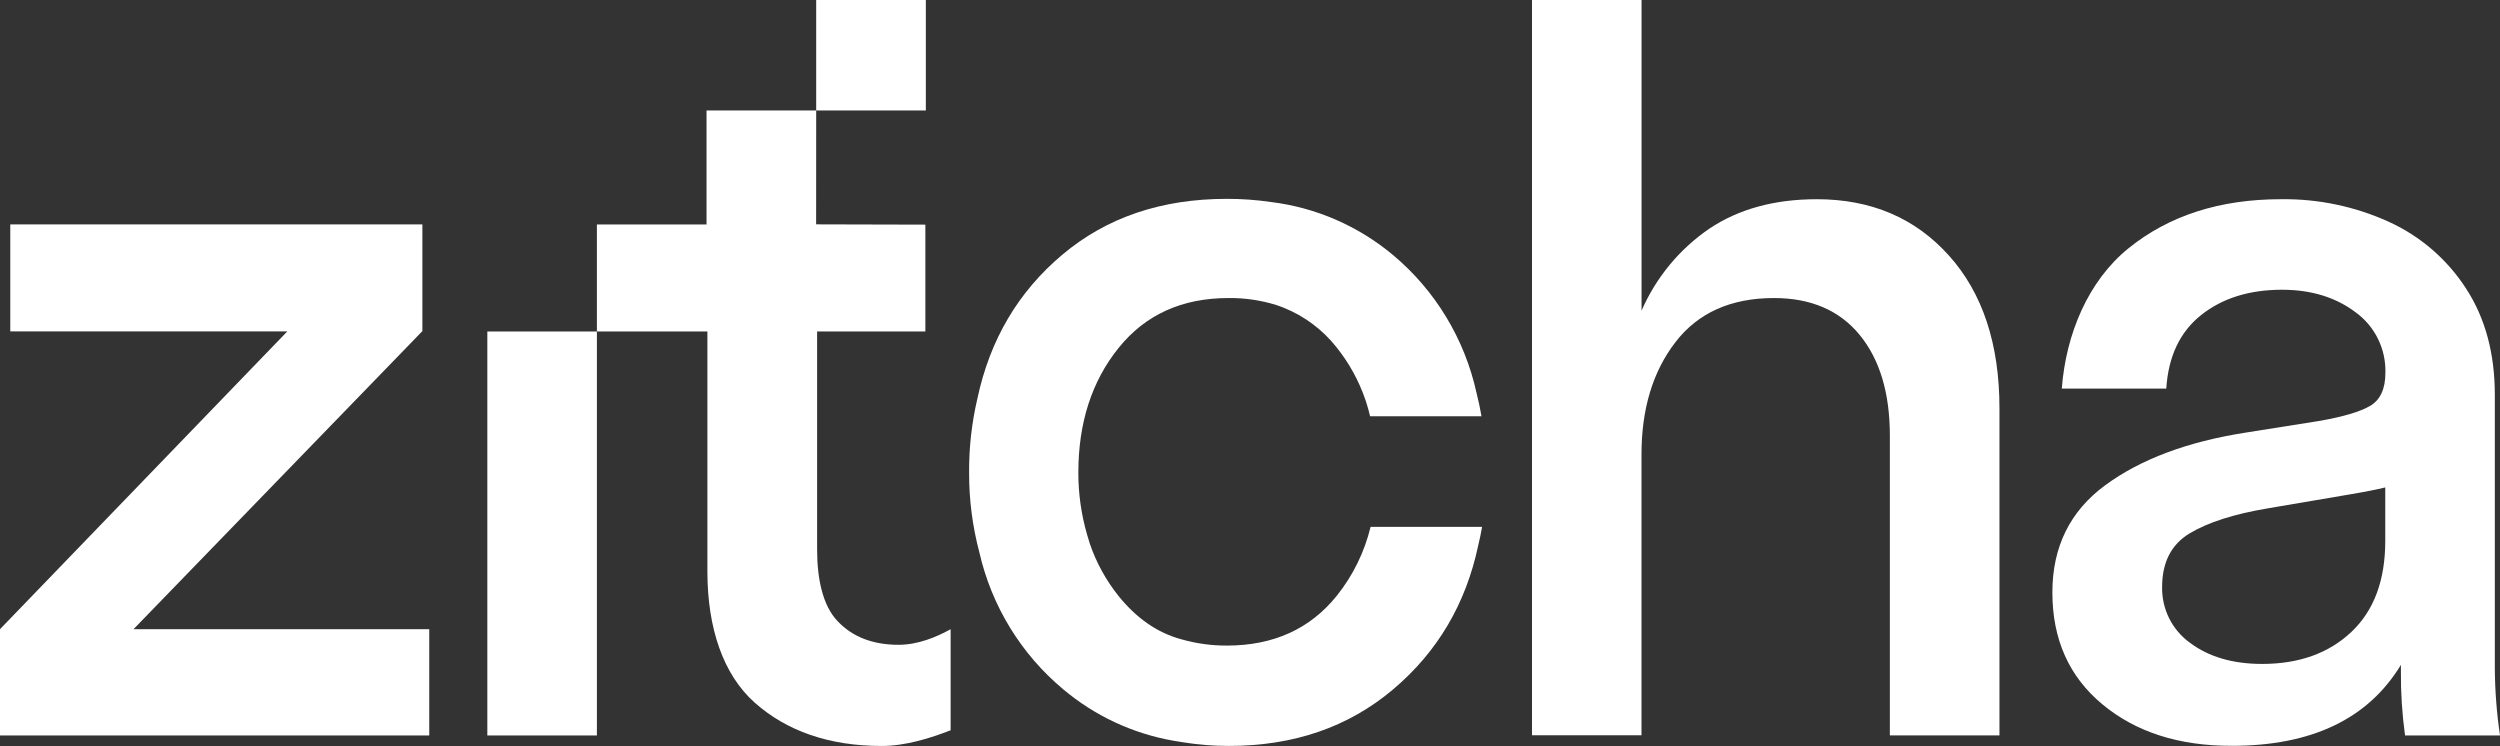
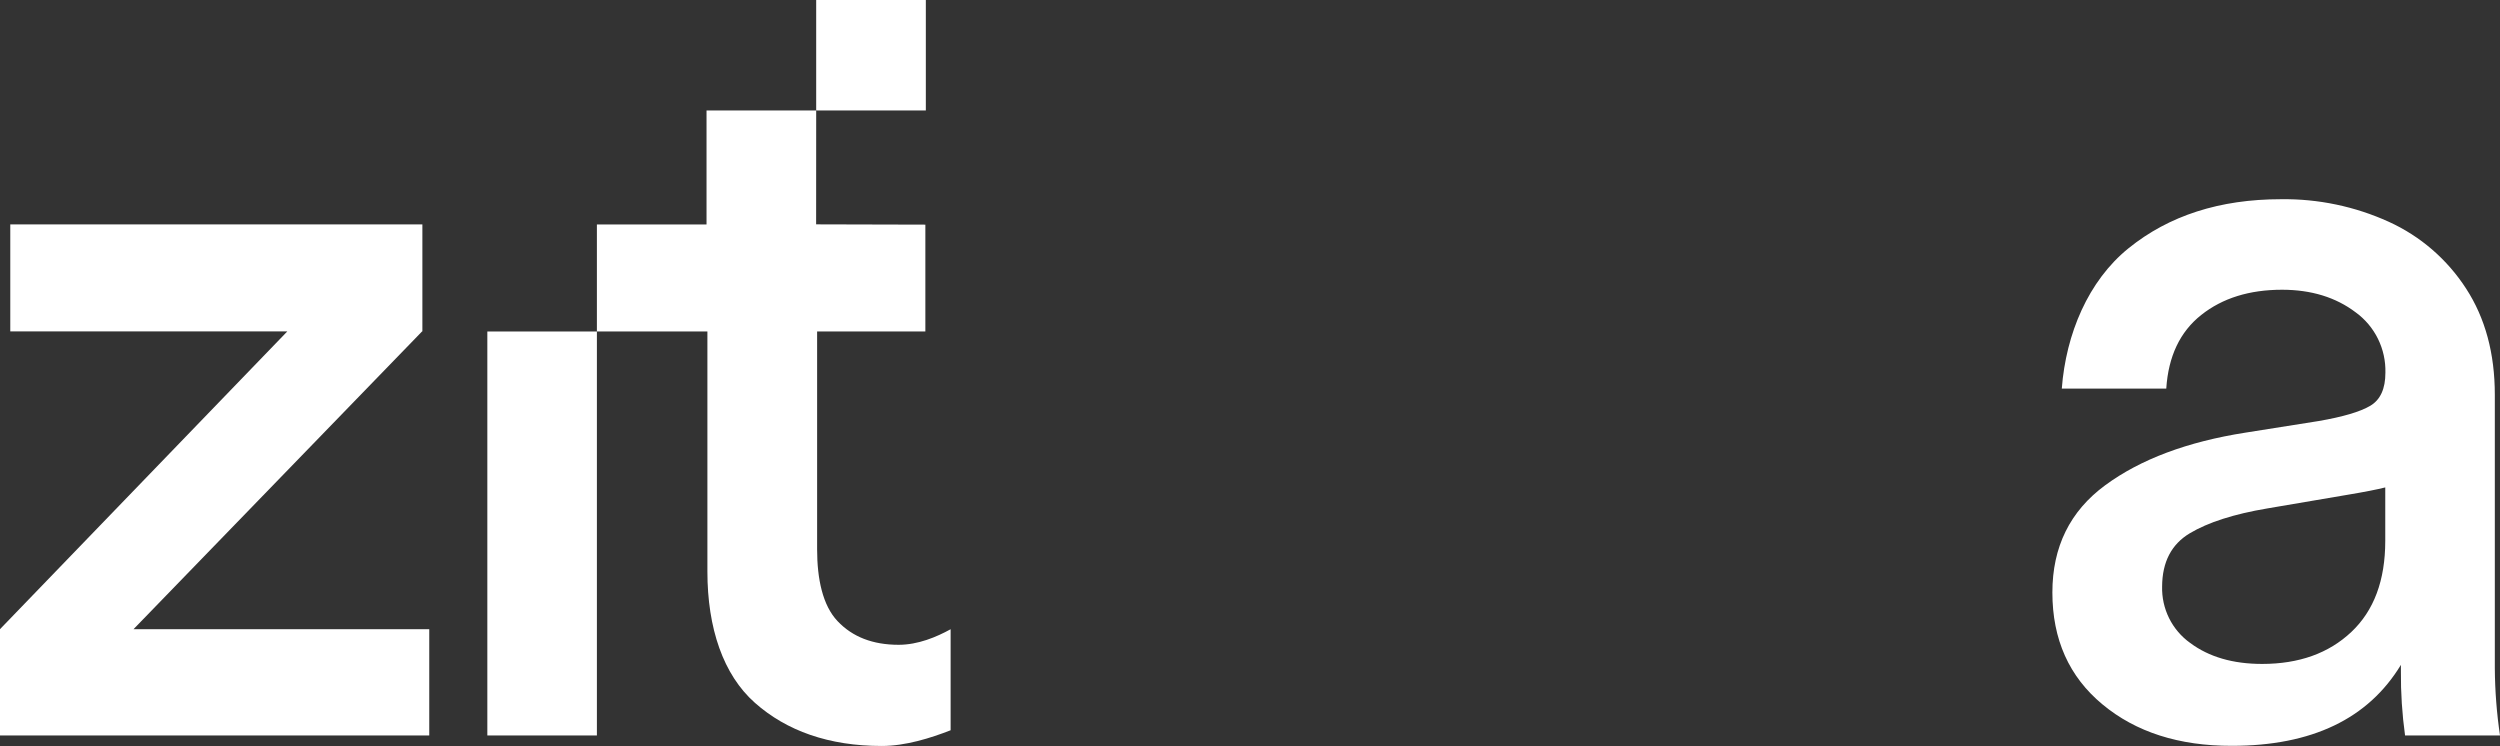
<svg xmlns="http://www.w3.org/2000/svg" width="124" height="37" viewBox="0 0 124 37" fill="none">
  <rect x="0" y="0" width="124" height="37" fill="#333333" stroke="none" />
  <path d="M104.284 34.939C102.627 33.567 101.798 31.715 101.798 29.386C101.798 27.125 102.672 25.352 104.42 24.067C106.168 22.781 108.488 21.911 111.38 21.458L115.002 20.884C116.209 20.676 117.063 20.424 117.564 20.128C118.065 19.832 118.316 19.285 118.316 18.487C118.331 17.904 118.204 17.327 117.947 16.805C117.69 16.283 117.31 15.832 116.841 15.492C115.856 14.746 114.639 14.372 113.191 14.371C111.569 14.371 110.232 14.788 109.18 15.623C108.127 16.458 107.55 17.675 107.447 19.274H102.265C102.471 16.562 103.576 13.928 105.577 12.312C107.578 10.695 110.097 9.881 113.133 9.881C114.979 9.855 116.807 10.238 118.489 11.003C120.053 11.715 121.382 12.864 122.319 14.314C123.268 15.775 123.743 17.53 123.743 19.581V33.143C123.75 34.259 123.836 35.374 124 36.479H119.291C119.145 35.422 119.076 34.356 119.085 33.289V32.977C117.462 35.654 114.665 36.993 110.695 36.993C108.077 36.998 105.939 36.313 104.284 34.939ZM108.631 31.889C109.563 32.584 110.753 32.931 112.202 32.931C114.03 32.931 115.505 32.403 116.626 31.346C117.747 30.289 118.308 28.786 118.309 26.835V24.176C117.895 24.28 117.272 24.403 116.446 24.54L112.459 25.218C110.803 25.497 109.521 25.908 108.613 26.451C107.705 26.995 107.248 27.873 107.241 29.085C107.226 29.631 107.345 30.173 107.587 30.662C107.83 31.151 108.188 31.572 108.631 31.889Z" fill="white" />
-   <path d="M81.421 15.41C82.139 13.761 83.305 12.351 84.784 11.341C86.235 10.369 88.012 9.882 90.115 9.881C92.807 9.881 94.99 10.811 96.663 12.671C98.336 14.531 99.173 17.059 99.173 20.255V36.477H93.737V21.615C93.737 19.494 93.237 17.826 92.237 16.609C91.237 15.393 89.823 14.784 87.993 14.783C85.854 14.783 84.222 15.513 83.099 16.974C81.976 18.434 81.415 20.294 81.418 22.554V36.468H75.987V0H81.421V15.41Z" fill="white" />
-   <path d="M67.981 26.133C67.679 27.38 67.108 28.545 66.309 29.544C64.985 31.195 63.165 32.021 60.848 32.021C60.09 32.023 59.335 31.92 58.606 31.712C57.354 31.378 56.333 30.615 55.486 29.569C54.862 28.791 54.377 27.91 54.054 26.964C54.005 26.809 53.956 26.654 53.913 26.494C53.627 25.501 53.484 24.473 53.486 23.44C53.486 20.974 54.15 18.914 55.479 17.261C56.807 15.608 58.627 14.782 60.939 14.783C61.747 14.774 62.551 14.893 63.323 15.135C63.393 15.158 63.463 15.182 63.531 15.209L63.676 15.265C64.705 15.68 65.609 16.358 66.298 17.233C66.926 18.018 67.412 18.908 67.735 19.862C67.782 20.009 67.829 20.155 67.87 20.308C67.87 20.308 67.929 20.535 67.957 20.648H73.482C73.414 20.259 73.335 19.873 73.237 19.494C72.648 16.809 71.187 14.398 69.086 12.643C67.358 11.2 65.254 10.289 63.026 10.018C62.305 9.913 61.577 9.861 60.848 9.863C57.605 9.863 54.888 10.785 52.696 12.629C50.504 14.472 49.098 16.853 48.478 19.773C48.197 20.974 48.059 22.205 48.068 23.44C48.063 24.773 48.234 26.1 48.574 27.389C49.181 30.053 50.642 32.441 52.731 34.185C54.292 35.5 56.168 36.379 58.172 36.734C58.221 36.745 58.272 36.752 58.322 36.76C58.448 36.783 58.578 36.804 58.705 36.822C59.449 36.94 60.202 36.999 60.955 36.998C64.162 36.998 66.87 36.068 69.081 34.208C71.291 32.348 72.705 29.962 73.321 27.049C73.395 26.746 73.458 26.44 73.512 26.131L67.981 26.133Z" fill="white" />
  <path d="M45.921 0H40.483V5.479H45.921V0Z" fill="white" />
  <path d="M40.483 5.479H35.044V11.133H29.606V16.442H35.087V28.343C35.087 31.161 35.872 33.467 37.444 34.86C39.015 36.253 41.114 37 43.736 37C44.909 37 46.152 36.611 47.151 36.221V31.21C46.452 31.595 45.536 31.982 44.572 31.982C43.29 31.982 42.28 31.59 41.542 30.807C40.801 30.025 40.529 28.708 40.529 27.248V16.442H45.898V11.142L40.48 11.128L40.483 5.479Z" fill="white" />
  <path d="M29.606 16.442H24.172V36.479H29.606V16.442Z" fill="white" />
  <path d="M6.621 31.209L20.936 16.437H20.95V16.422V16.421V11.13H0.51V16.437H14.251L0 31.207L0.002 31.209H0V36.479H21.291V31.209H6.621Z" fill="white" />
</svg>